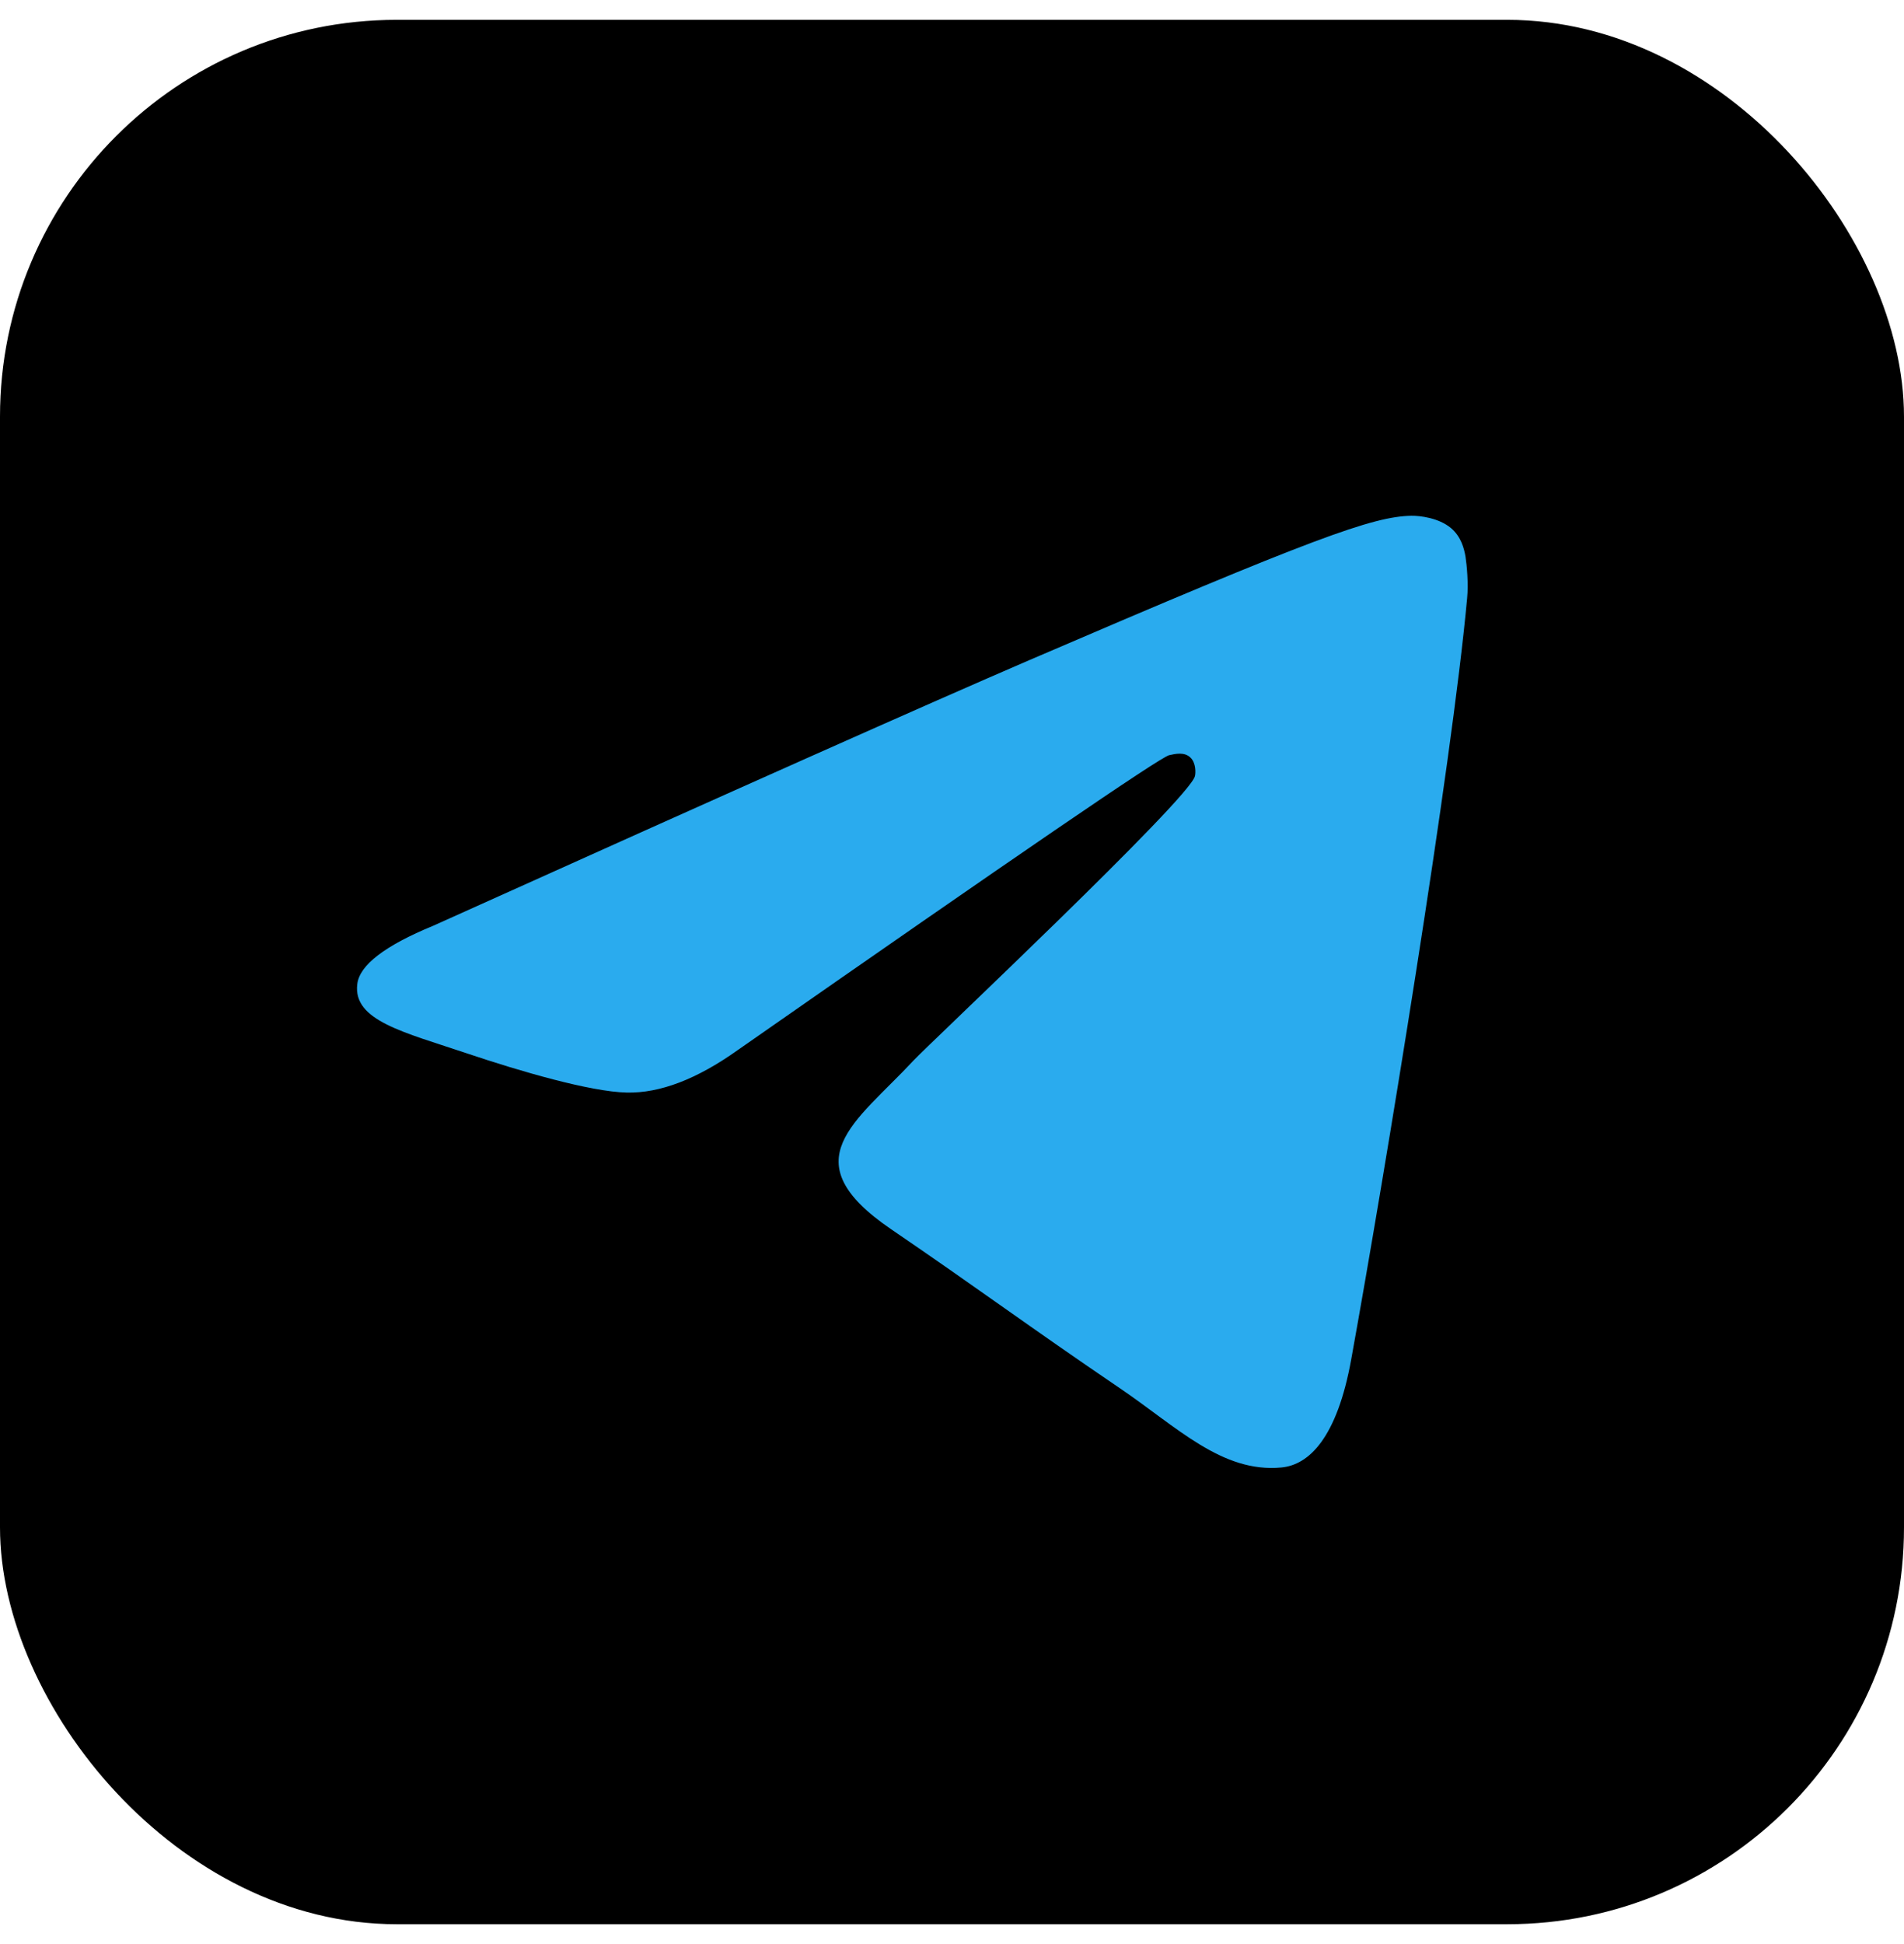
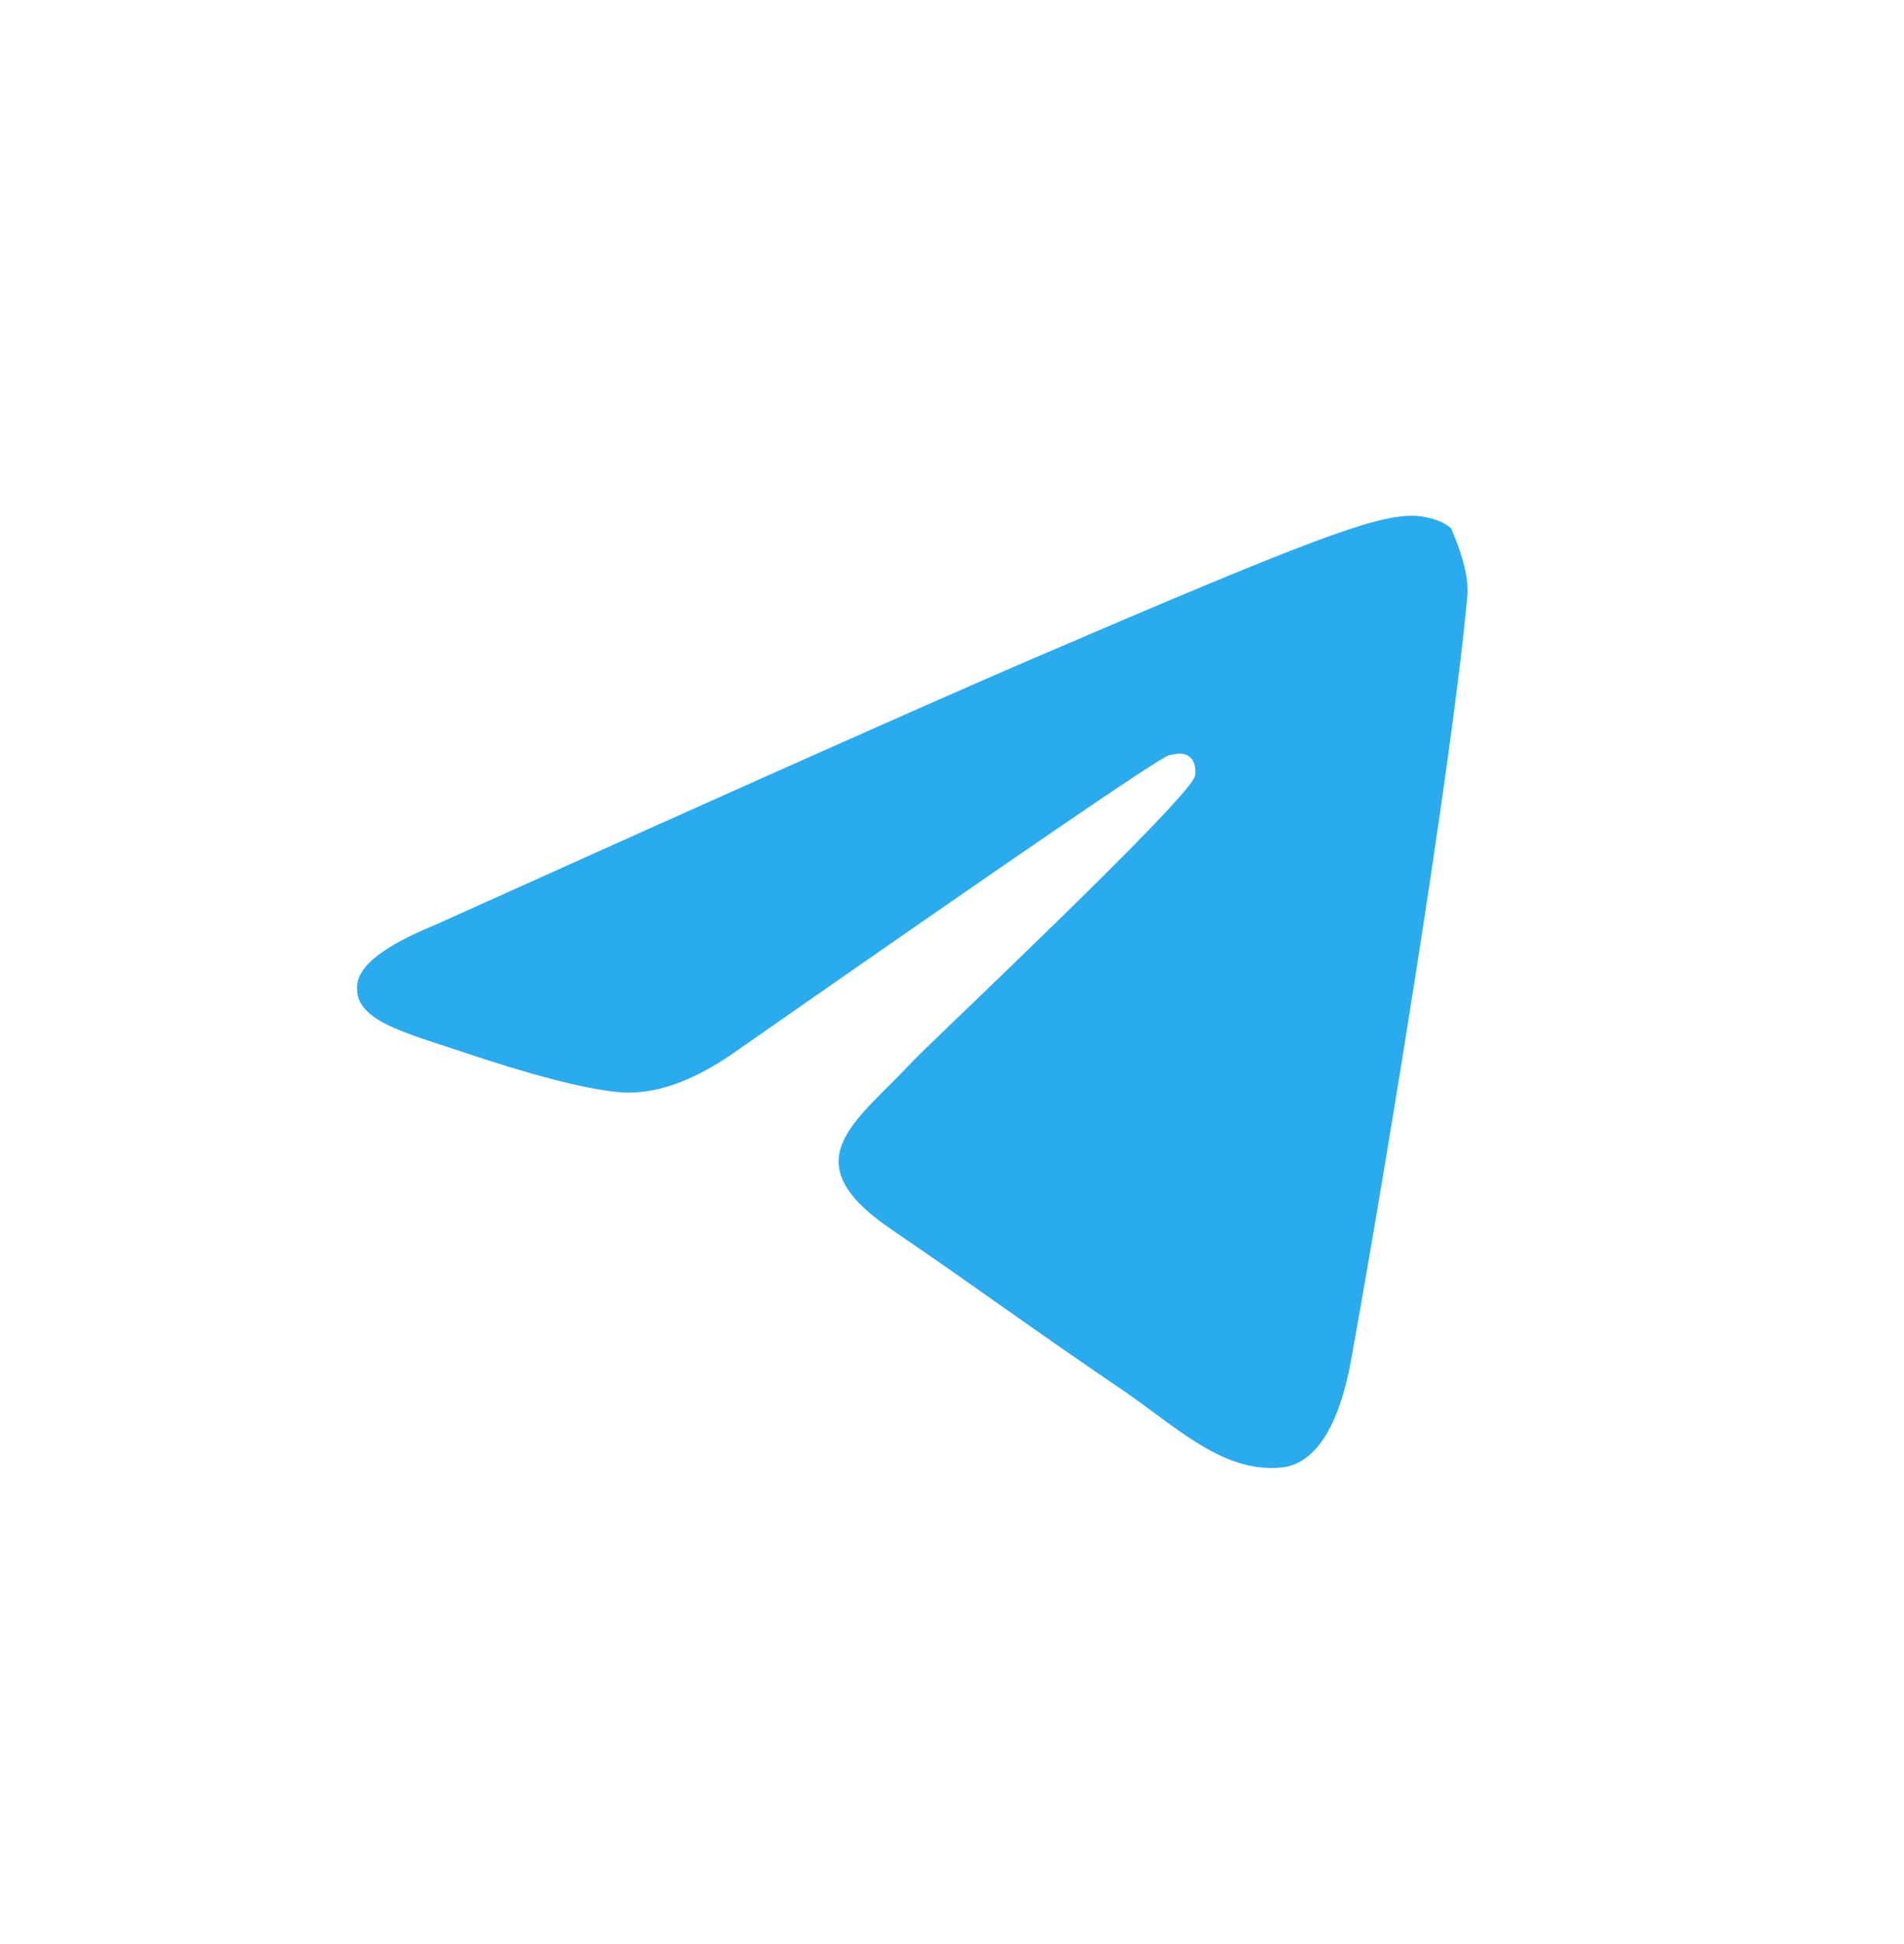
<svg xmlns="http://www.w3.org/2000/svg" width="48" height="49" viewBox="0 0 48 49" fill="none">
-   <rect y="0.5" width="48" height="48" rx="10" fill="black" />
-   <path d="M10.925 23.332C18.442 19.945 23.454 17.713 25.96 16.634C33.123 13.553 34.609 13.018 35.58 13C35.794 12.997 36.269 13.051 36.58 13.311C36.837 13.529 36.91 13.825 36.946 14.033C36.978 14.24 37.023 14.713 36.986 15.082C36.6 19.299 34.92 29.532 34.066 34.254C33.707 36.253 32.994 36.923 32.305 36.988C30.806 37.131 29.67 35.965 28.22 34.982C25.952 33.443 24.671 32.486 22.467 30.984C19.921 29.249 21.573 28.296 23.023 26.737C23.401 26.329 30.001 20.123 30.125 19.56C30.142 19.49 30.158 19.227 30.005 19.089C29.856 18.95 29.634 18.998 29.473 19.035C29.243 19.089 25.621 21.567 18.595 26.47C17.568 27.201 16.637 27.557 15.799 27.538C14.881 27.518 13.108 27 11.791 26.557C10.179 26.014 8.894 25.727 9.007 24.805C9.063 24.325 9.704 23.834 10.925 23.332Z" fill="#2AABEE" />
+   <path d="M10.925 23.332C18.442 19.945 23.454 17.713 25.96 16.634C33.123 13.553 34.609 13.018 35.58 13C35.794 12.997 36.269 13.051 36.58 13.311C36.978 14.24 37.023 14.713 36.986 15.082C36.6 19.299 34.92 29.532 34.066 34.254C33.707 36.253 32.994 36.923 32.305 36.988C30.806 37.131 29.67 35.965 28.22 34.982C25.952 33.443 24.671 32.486 22.467 30.984C19.921 29.249 21.573 28.296 23.023 26.737C23.401 26.329 30.001 20.123 30.125 19.56C30.142 19.49 30.158 19.227 30.005 19.089C29.856 18.95 29.634 18.998 29.473 19.035C29.243 19.089 25.621 21.567 18.595 26.47C17.568 27.201 16.637 27.557 15.799 27.538C14.881 27.518 13.108 27 11.791 26.557C10.179 26.014 8.894 25.727 9.007 24.805C9.063 24.325 9.704 23.834 10.925 23.332Z" fill="#2AABEE" />
</svg>